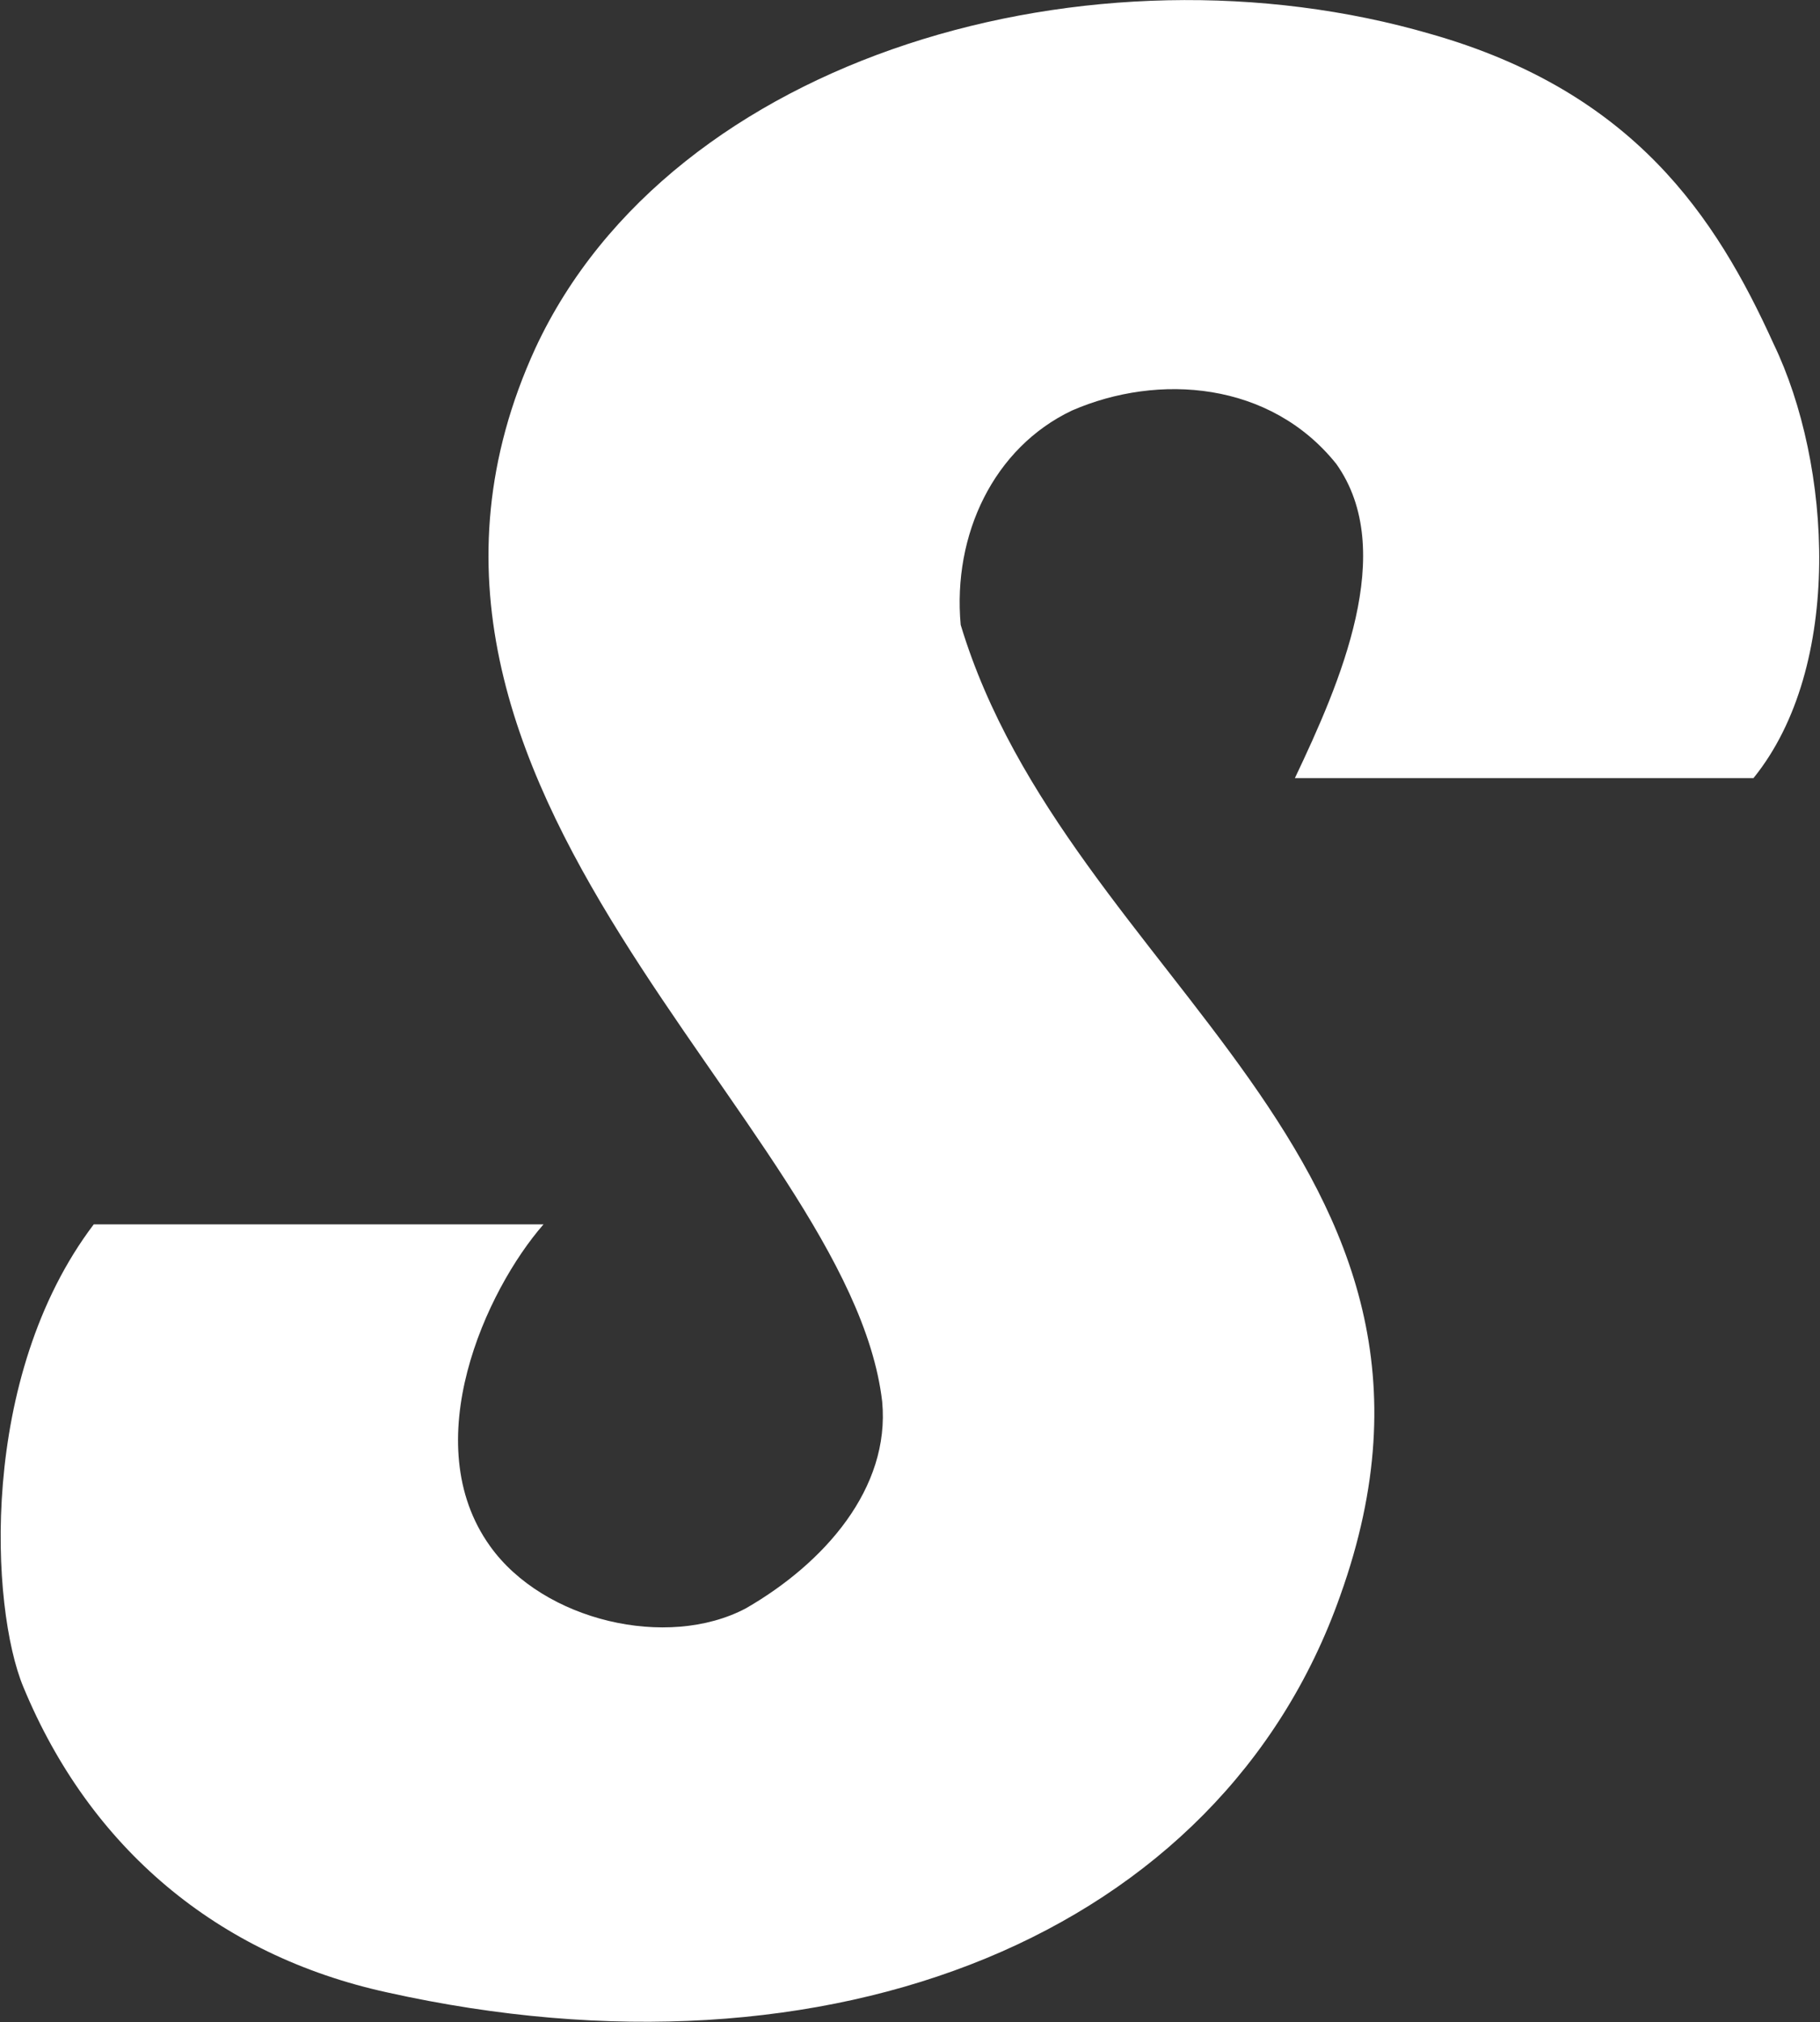
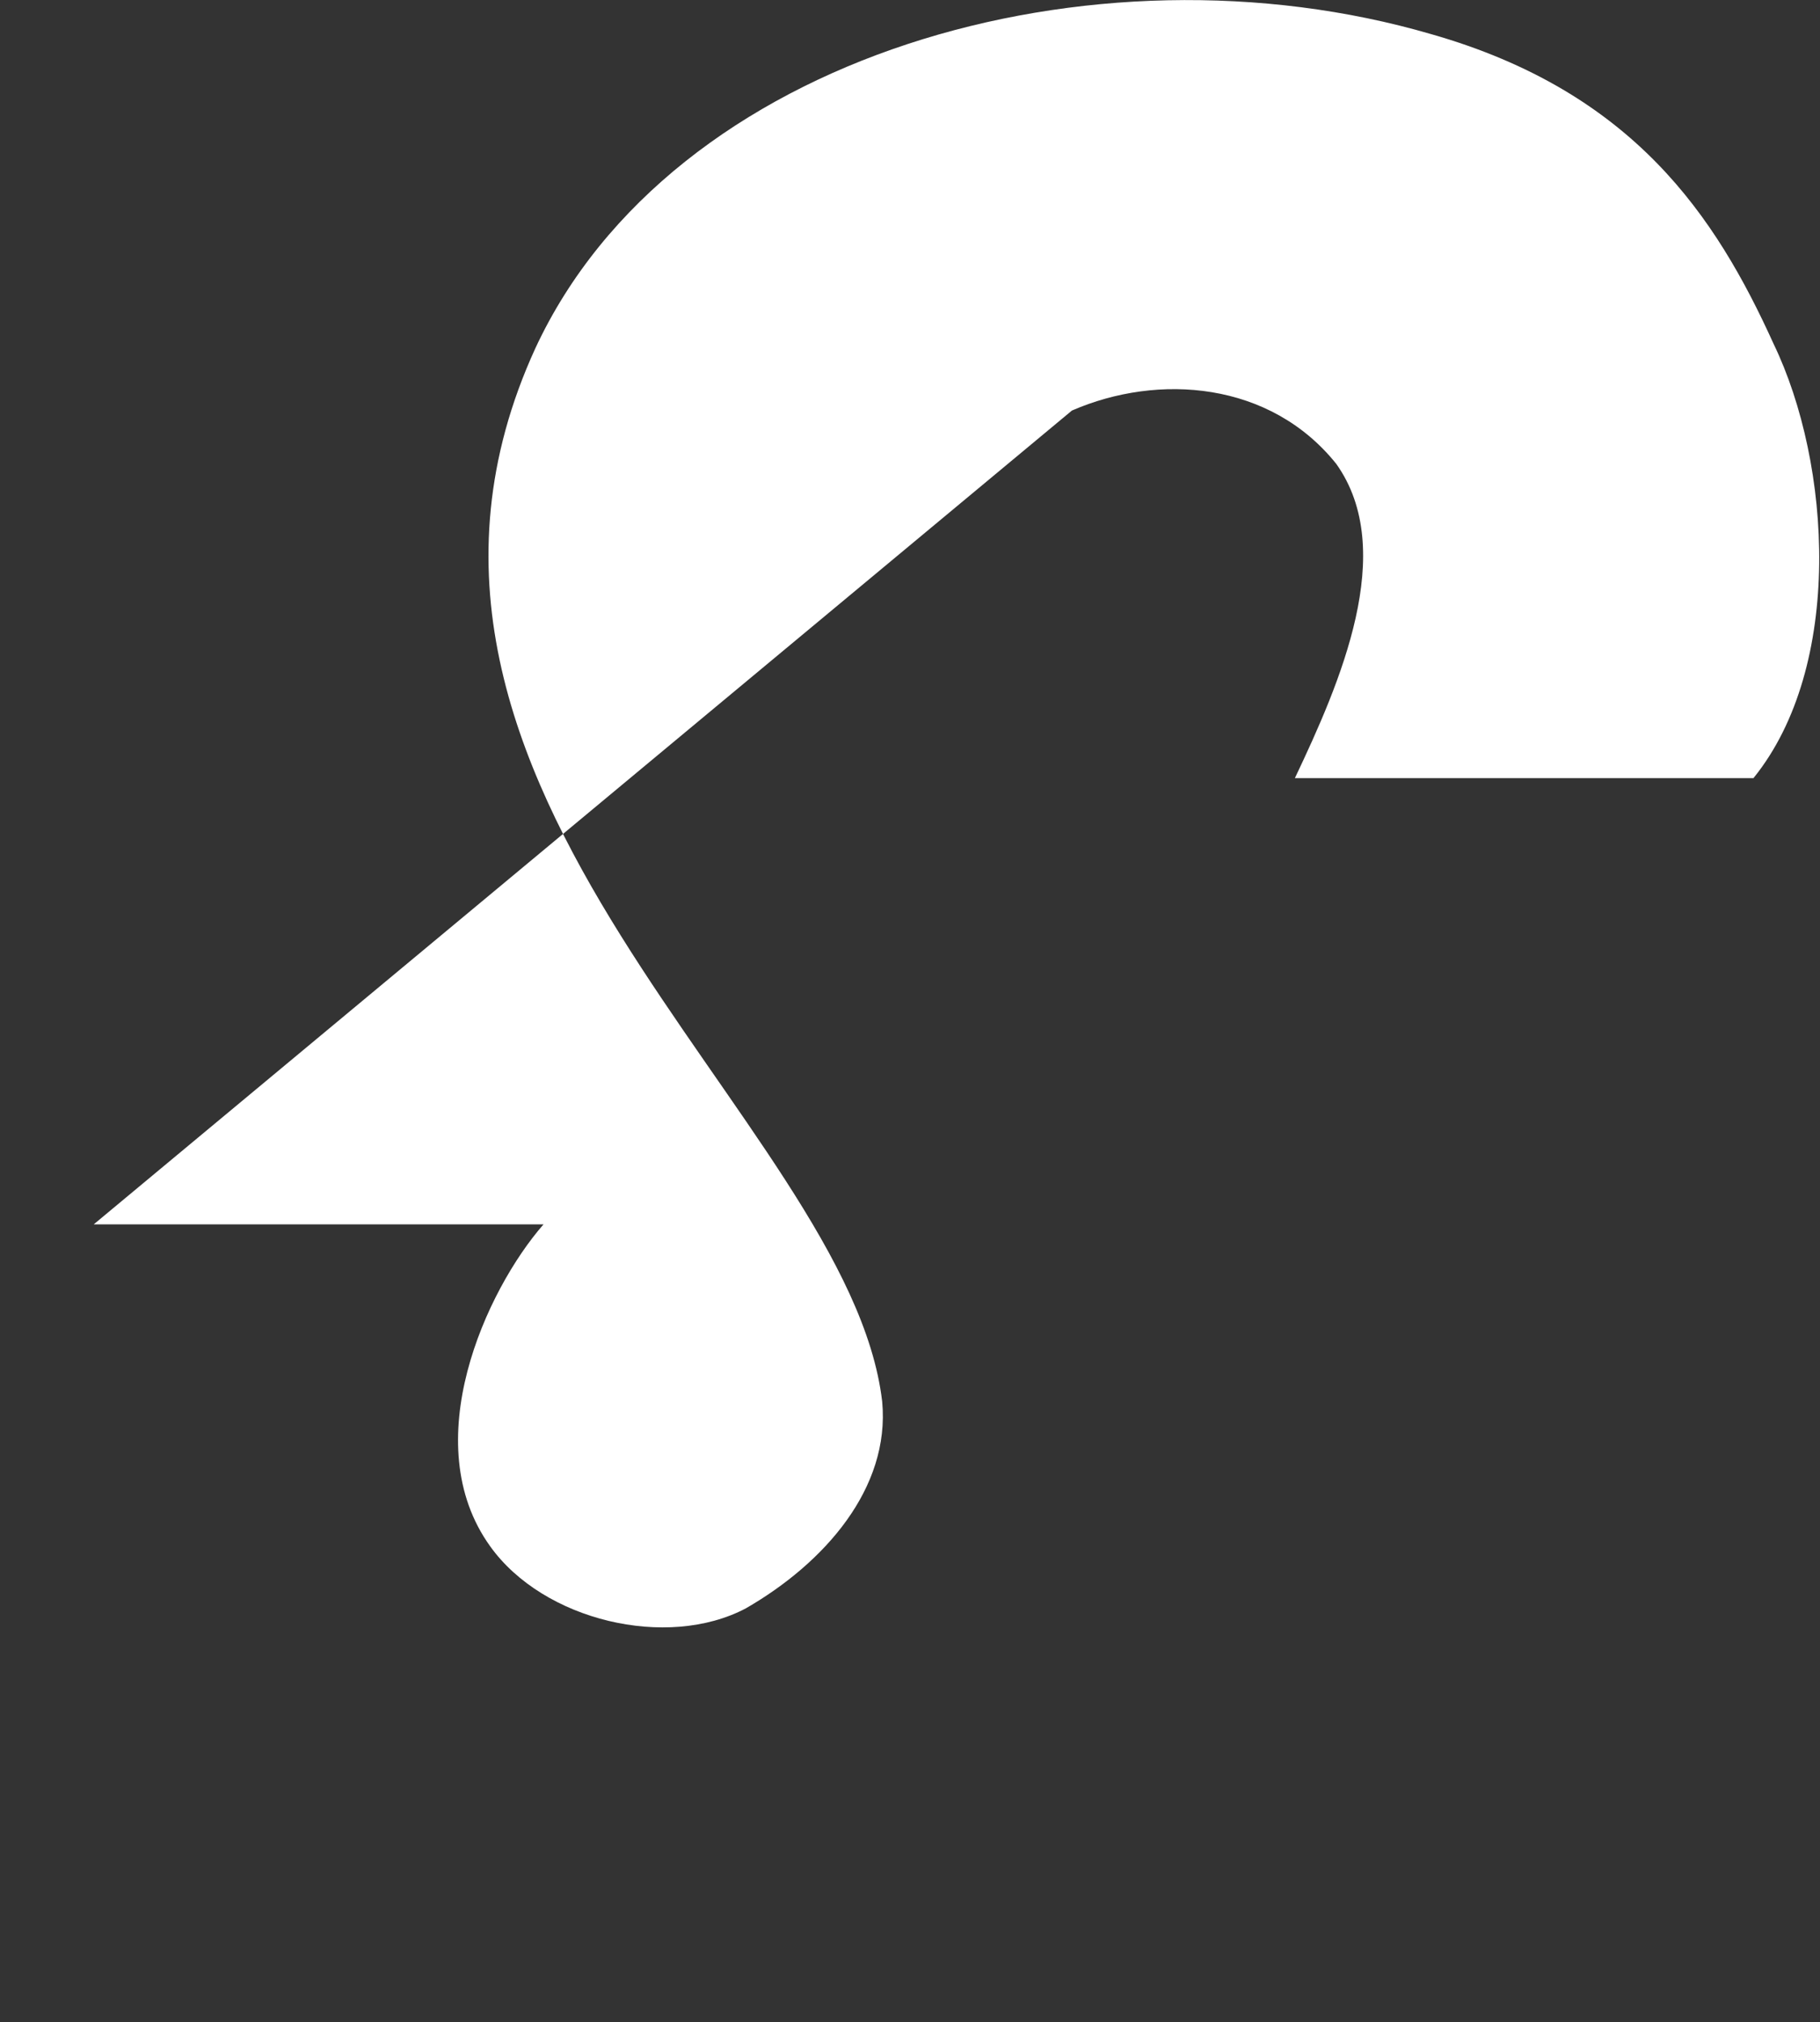
<svg xmlns="http://www.w3.org/2000/svg" version="1.2" viewBox="0 0 1551 1723" width="1551" height="1723">
  <rect x="0" y="0" width="1551" height="1723" fill="#333333" stroke="none" />
  <style>.a{fill:#fff}</style>
-   <path class="a" d="m913.5 349.8c73.9-32.1 169.1-24.7 225.3 45.5 52.5 73.9 3.3 186.4-35.3 267.7h390.8c77.1-95.2 66.5-267.7 17.2-369.9-49.3-108.8-119.4-214.8-291.8-264-288.6-84.2-647.3 17.6-763.5 267.7-172.4 376.5 267.7 658.1 295.6 897.5 6.9 73.9-49.3 137.6-116.2 176.1-66.9 35.4-172.4 10.7-217.9-52.9-63.2-87.9-3.7-218 45.5-274.3h-383.3c-98.6 130.2-87.9 327.2-60 394.2 56.7 137.1 165.4 228.6 309.9 260.2 379.7 84.6 710.5-49.2 812.3-337.9 133.8-373.2-231.9-524.2-323.4-827.3-7-77.1 28.3-151 94.8-182.6z" />
+   <path class="a" d="m913.5 349.8c73.9-32.1 169.1-24.7 225.3 45.5 52.5 73.9 3.3 186.4-35.3 267.7h390.8c77.1-95.2 66.5-267.7 17.2-369.9-49.3-108.8-119.4-214.8-291.8-264-288.6-84.2-647.3 17.6-763.5 267.7-172.4 376.5 267.7 658.1 295.6 897.5 6.9 73.9-49.3 137.6-116.2 176.1-66.9 35.4-172.4 10.7-217.9-52.9-63.2-87.9-3.7-218 45.5-274.3h-383.3z" />
</svg>